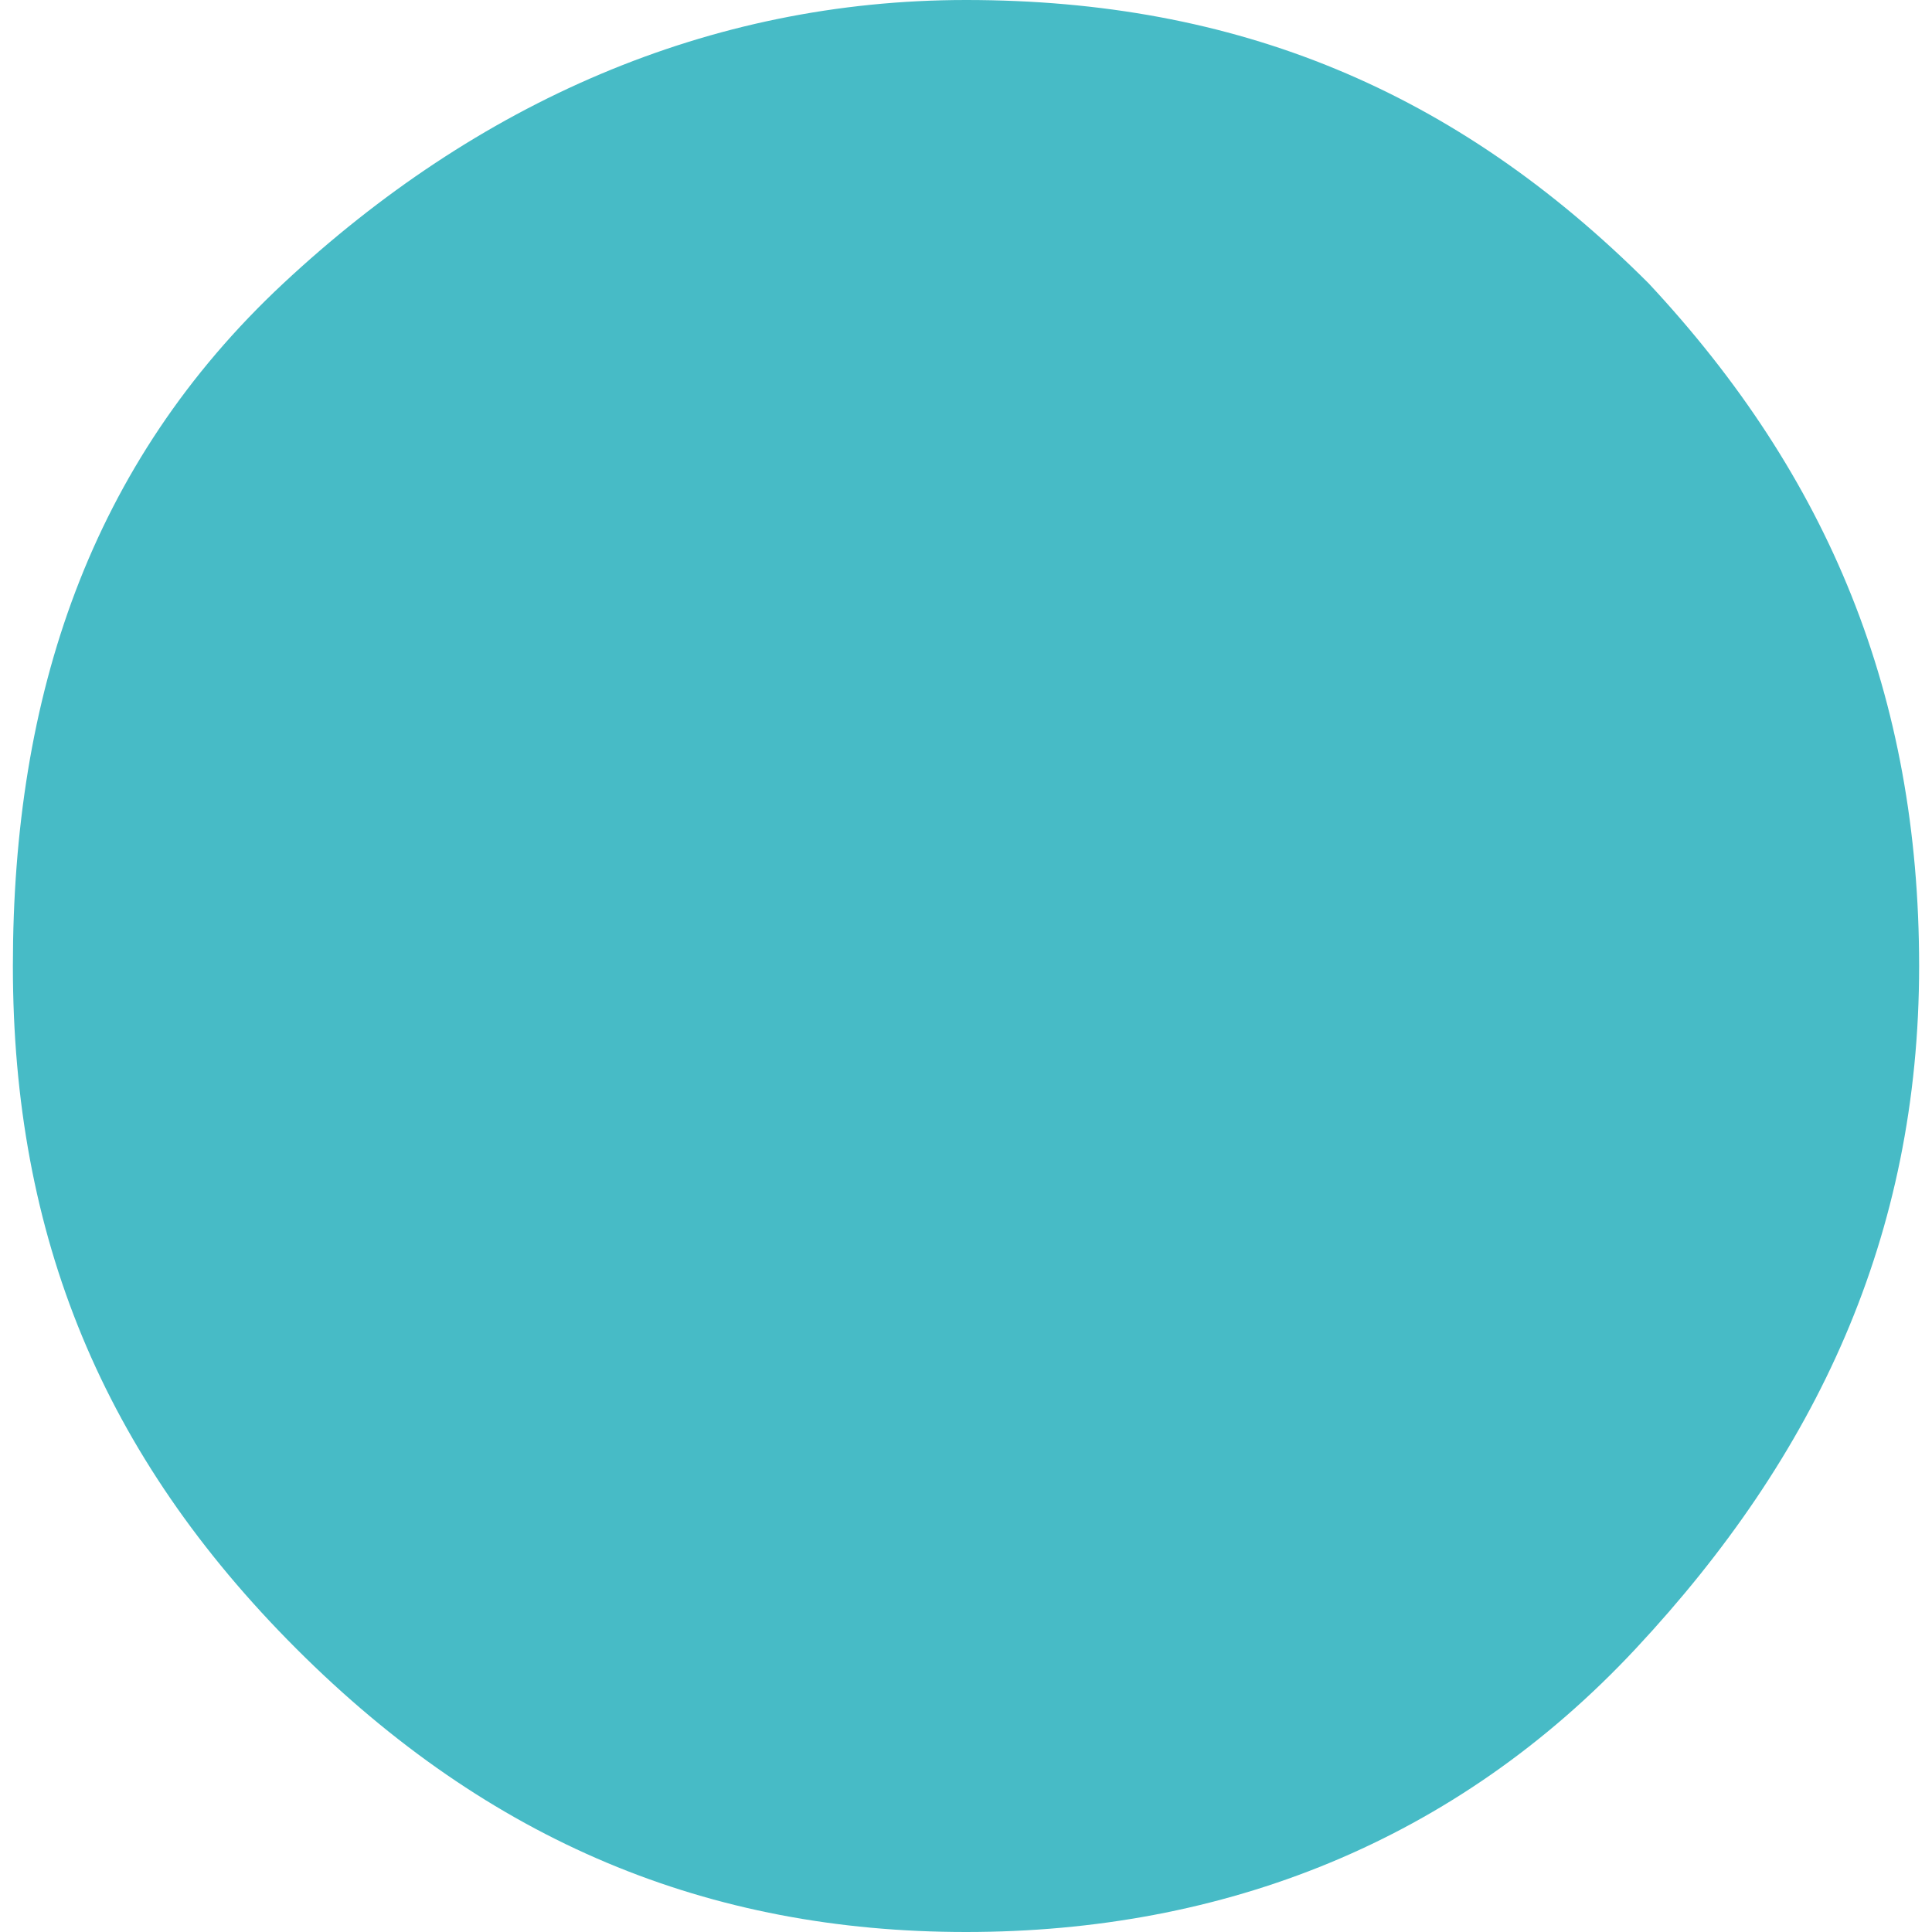
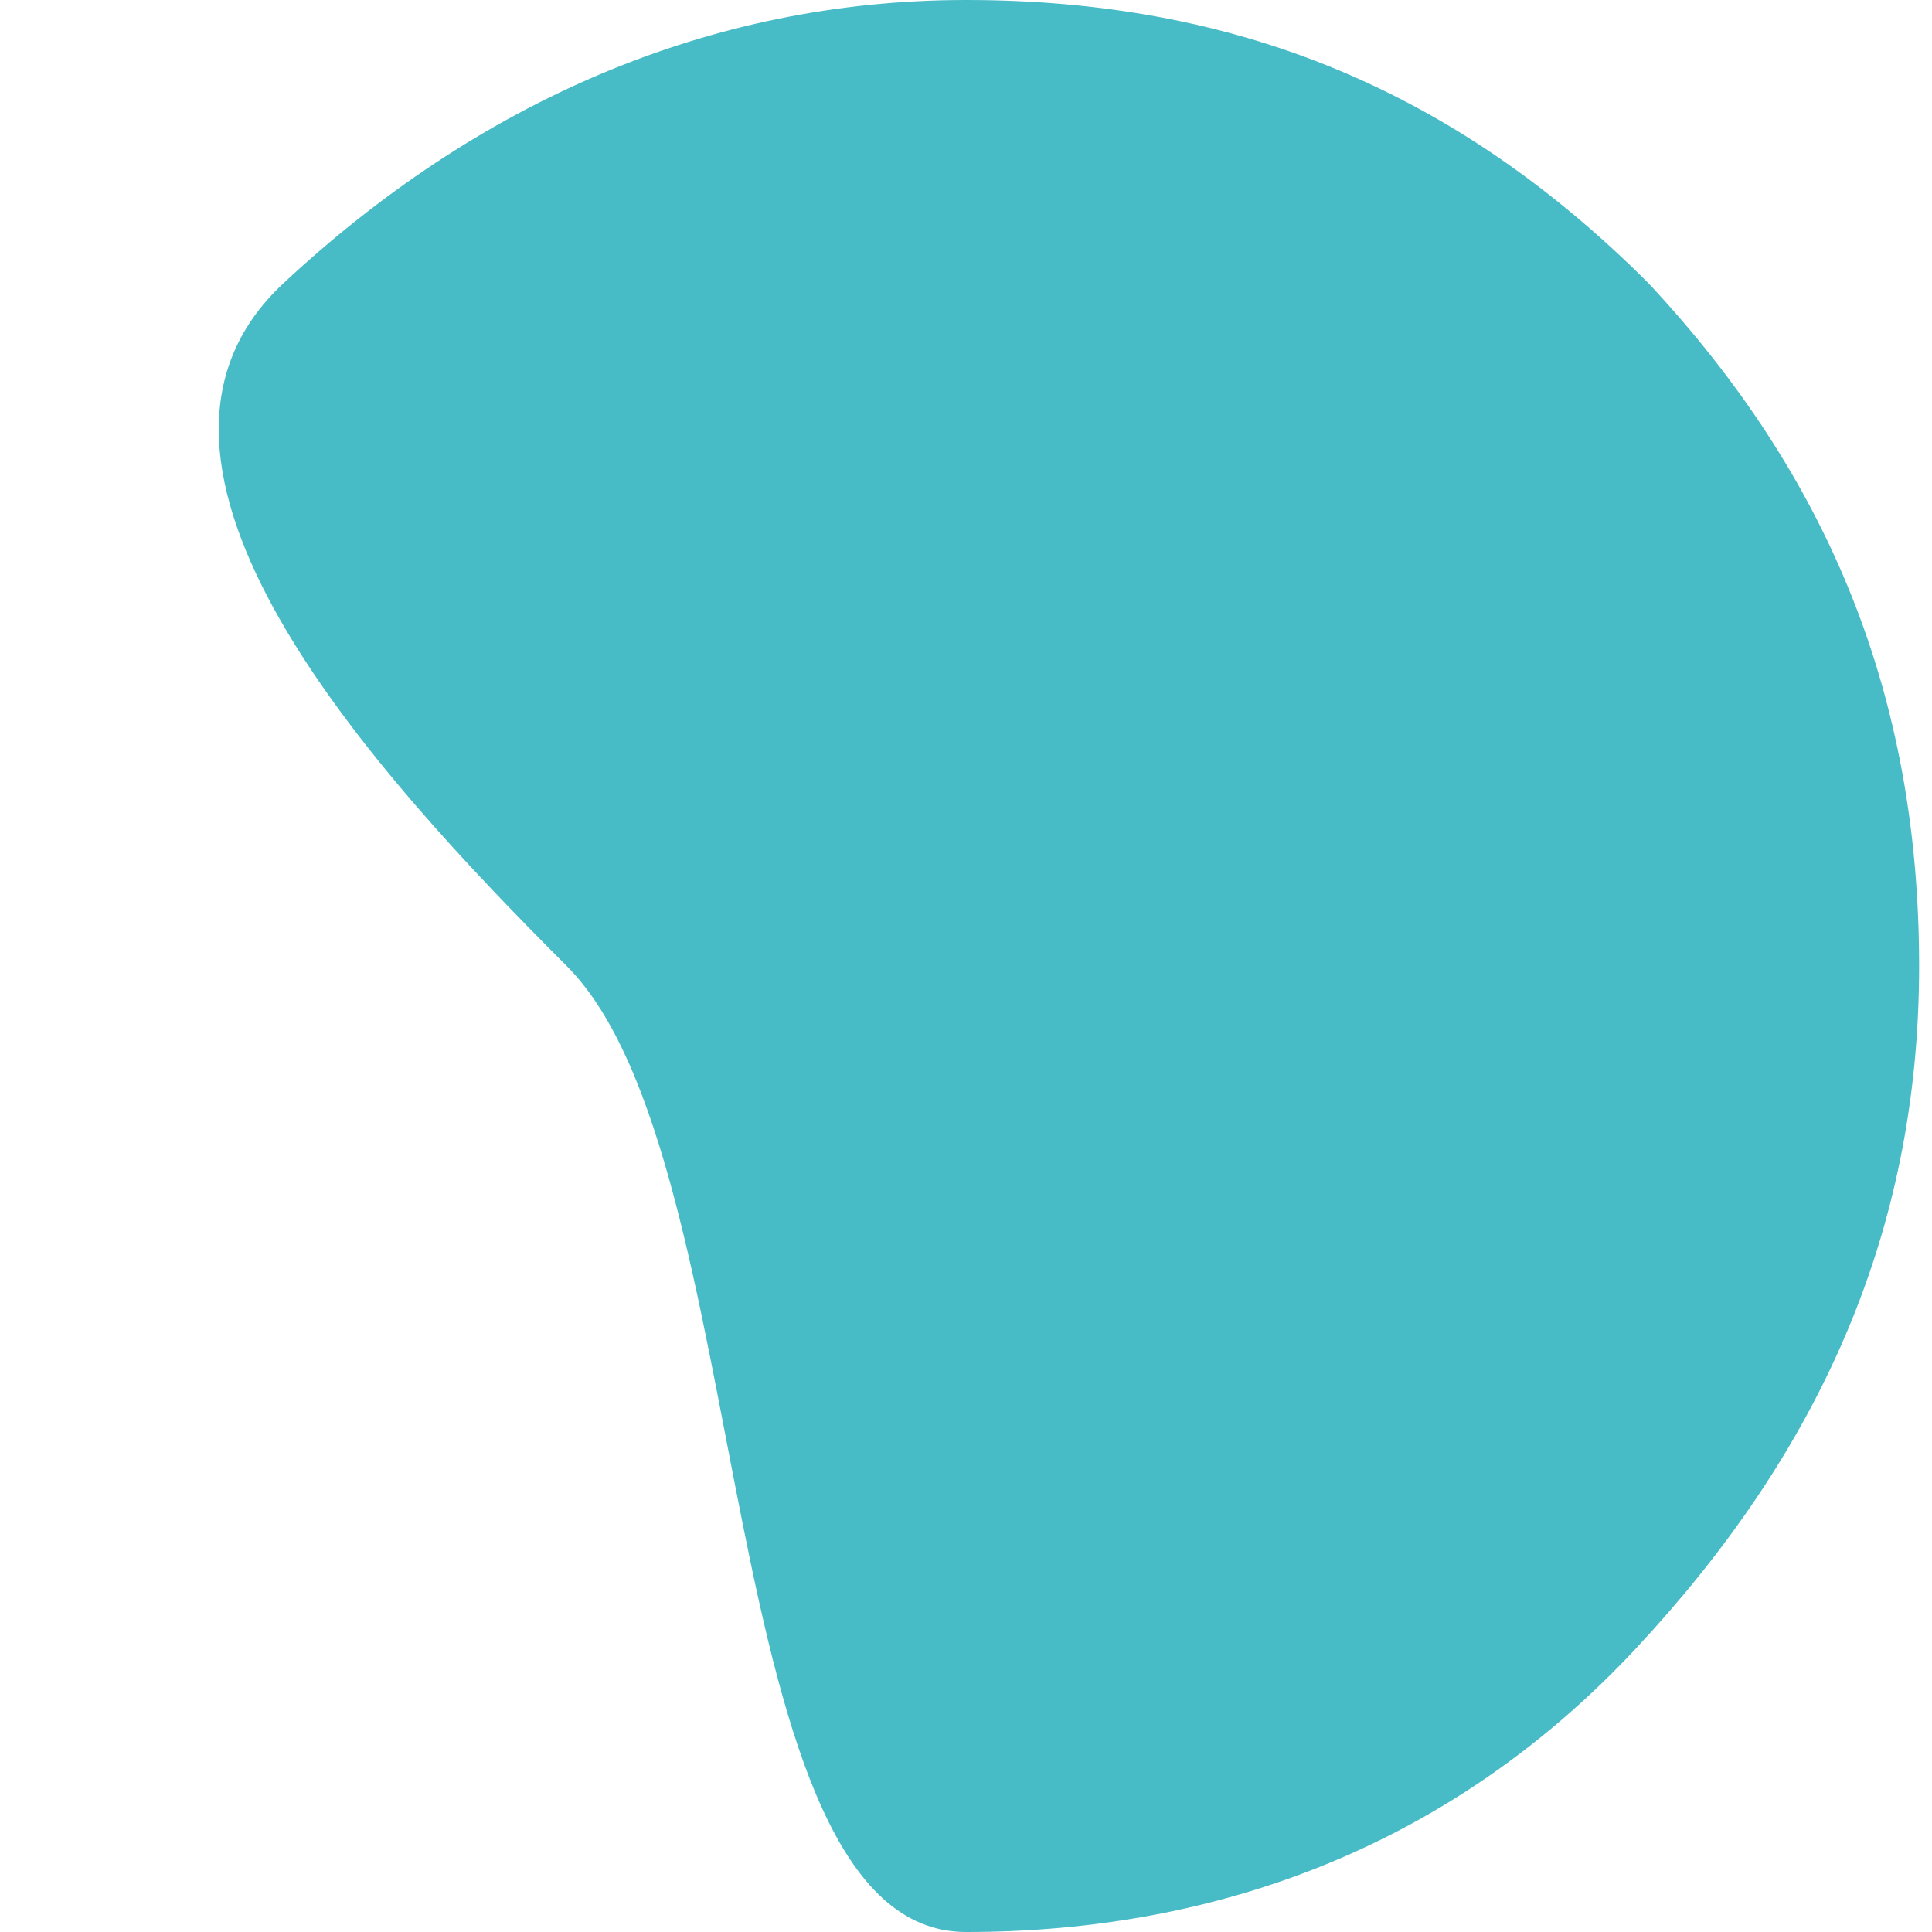
<svg xmlns="http://www.w3.org/2000/svg" version="1.1" id="a" x="0px" y="0px" viewBox="0 0 15 15" style="enable-background:new 0 0 15 15;" xml:space="preserve">
  <style type="text/css">
	.st0{fill-rule:evenodd;clip-rule:evenodd;fill:#47BBC6;}
</style>
-   <path class="st0" d="M12.8,2.2C11.3,0.7,9.6,0,7.5,0C5.5,0,3.7,0.8,2.2,2.2S0.1,5.4,0.1,7.5s0.7,3.8,2.2,5.3S5.5,15,7.5,15  c2,0,3.8-0.7,5.2-2.2s2.2-3.2,2.2-5.3S14.2,3.7,12.8,2.2z" />
+   <path class="st0" d="M12.8,2.2C11.3,0.7,9.6,0,7.5,0C5.5,0,3.7,0.8,2.2,2.2s0.7,3.8,2.2,5.3S5.5,15,7.5,15  c2,0,3.8-0.7,5.2-2.2s2.2-3.2,2.2-5.3S14.2,3.7,12.8,2.2z" />
</svg>